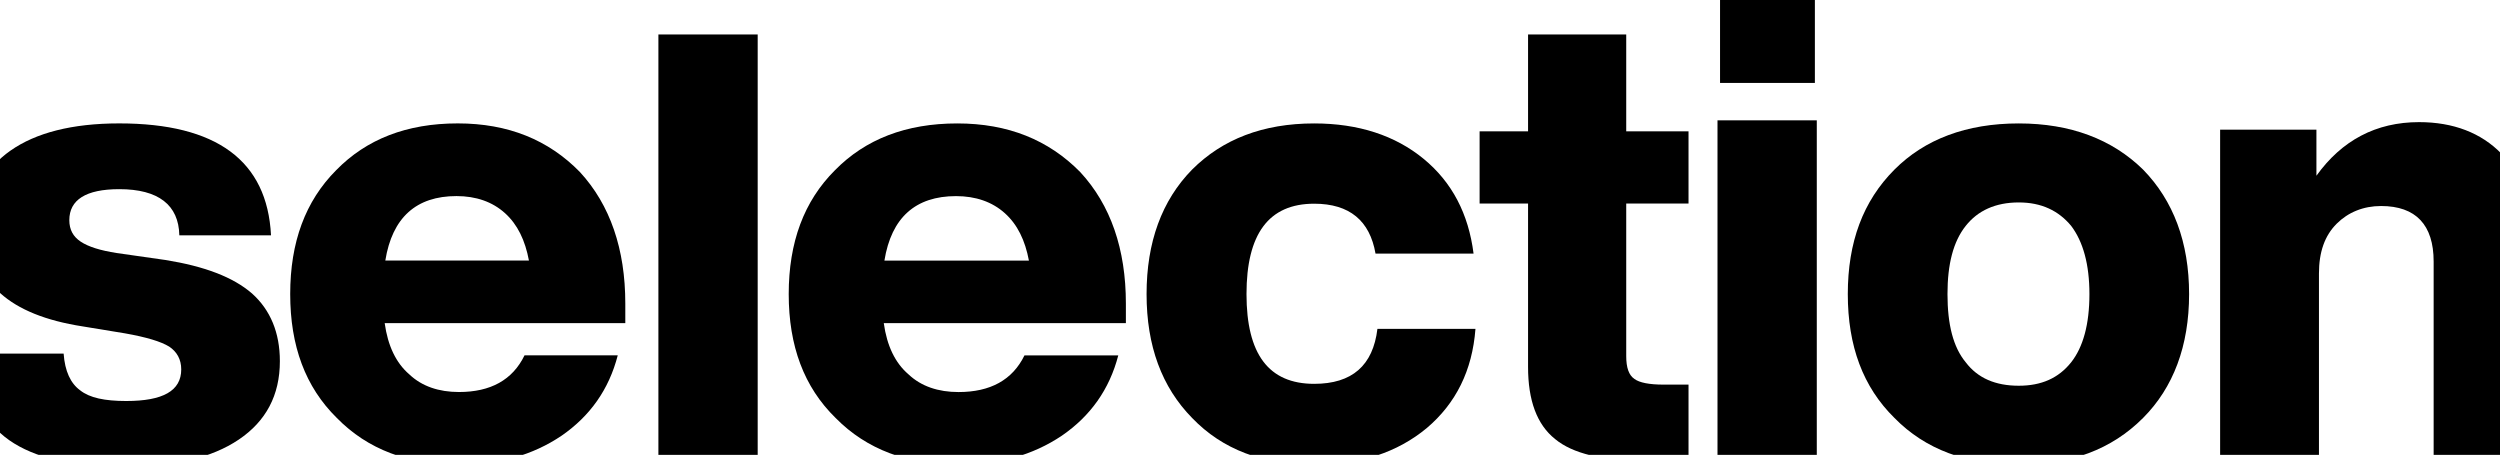
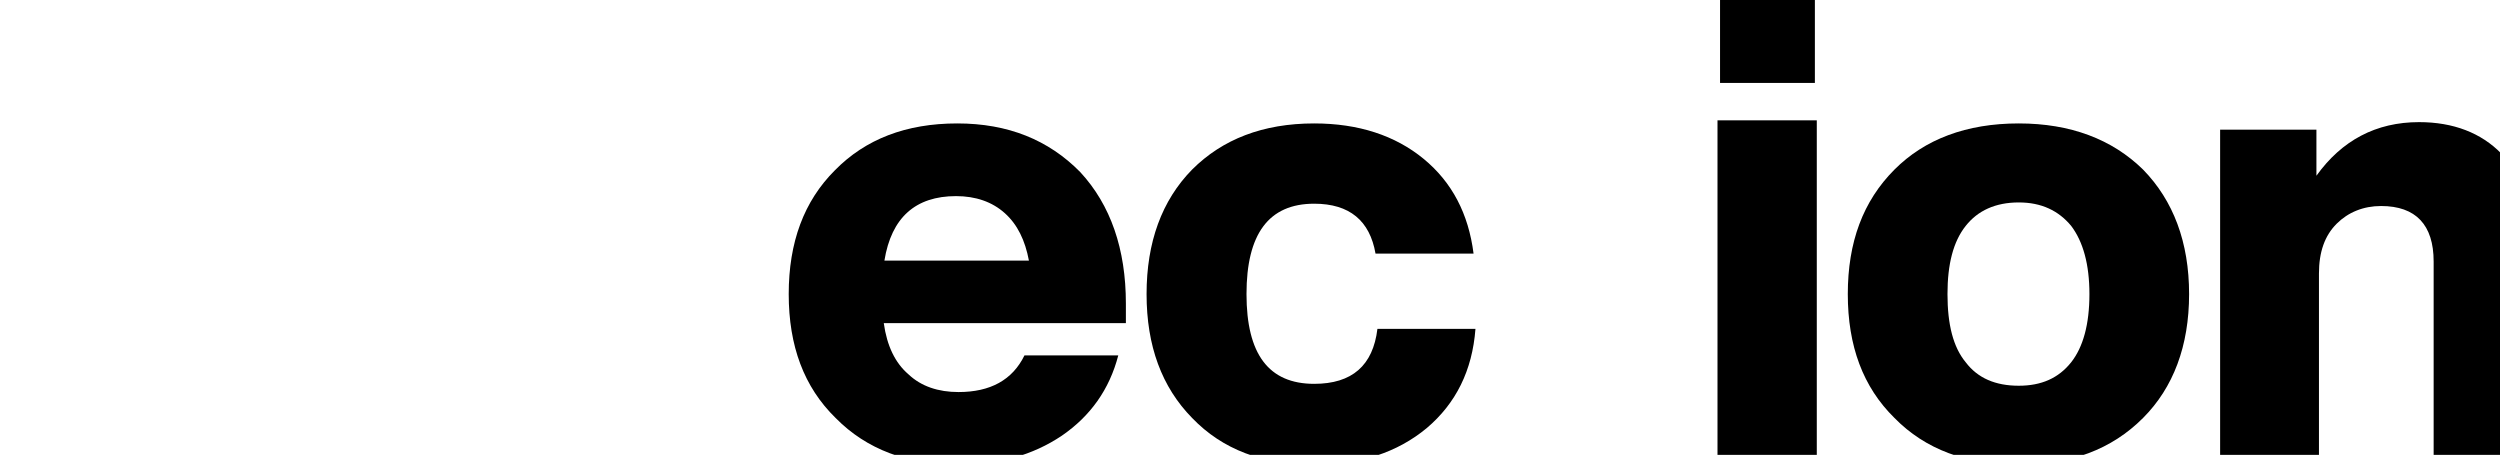
<svg xmlns="http://www.w3.org/2000/svg" width="1440" height="262" viewBox="0 0 1440 262" fill="none">
  <g clip-path="url(#clip0_518_1820)">
    <path d="M1393.38 70.347C1413.09 70.347 1429.15 76.523 1440.82 88.513C1452.5 100.502 1458.71 117.577 1458.71 139.376V262.173H1401.78V150.638C1401.78 129.566 1391.56 118.667 1371.49 118.667C1361.27 118.667 1352.51 122.3 1345.94 128.84C1339.01 135.742 1335.72 145.188 1335.72 157.541V262.173H1278.79V74.707H1334.26V101.228C1348.86 80.883 1368.57 70.347 1393.38 70.347Z" fill="black" />
    <path d="M1162.81 267.688C1133.01 267.688 1109.03 258.951 1091.22 240.748C1073.05 222.909 1064.33 199.245 1064.33 169.392C1064.33 139.539 1073.05 115.875 1091.22 97.672C1108.66 80.198 1132.65 71.096 1162.81 71.096C1192.61 71.096 1216.59 80.198 1234.4 97.672C1251.84 115.511 1260.92 139.539 1260.92 169.392C1260.92 199.245 1251.84 223.273 1234.4 240.748C1216.23 258.951 1192.61 267.688 1162.81 267.688ZM1162.81 222.181C1175.89 222.181 1185.7 217.812 1192.97 208.711C1199.87 199.973 1203.51 186.867 1203.51 169.392C1203.51 152.281 1199.87 139.175 1192.97 130.074C1185.7 121.336 1175.89 116.604 1162.81 116.604C1149.36 116.604 1139.19 121.336 1132.28 130.074C1125.02 139.175 1121.75 152.281 1121.75 169.392C1121.75 186.867 1125.02 199.973 1132.28 208.711C1139.19 217.812 1149.36 222.181 1162.81 222.181Z" fill="black" />
    <path d="M1045.37 47.766H990.744V-0.399H1045.37V47.766ZM1046.47 268.873H989.277V69.294H1046.47V268.873Z" fill="black" />
-     <path d="M972.59 75.659V117.234H936.706V205.127C936.706 211.691 938.156 216.068 941.418 218.256C944.318 220.444 950.117 221.538 958.092 221.538H972.59V263.843C965.703 264.937 957.004 265.302 946.493 265.302C922.933 265.302 905.897 261.29 895.748 252.902C885.236 244.514 880.162 230.656 880.162 211.327V117.234H852.252V75.659H880.162V19.86H936.706V75.659H972.59Z" fill="black" />
    <path d="M756.967 267.688C727.458 267.688 704.141 258.951 686.654 240.748C669.167 222.909 660.424 199.245 660.424 169.392C660.424 139.539 669.167 115.511 686.654 97.672C704.141 80.198 727.458 71.096 756.967 71.096C782.469 71.096 803.599 78.013 819.993 91.484C836.388 104.954 845.86 123.157 848.774 146.092H792.306C789.027 127.161 777.369 117.332 756.967 117.332C730.736 117.332 717.985 134.807 717.985 169.392C717.985 203.978 730.736 221.089 756.967 221.089C778.826 221.089 790.848 210.531 793.398 189.415H849.867C848.046 213.443 838.573 232.374 821.815 246.573C804.692 260.771 783.198 267.688 756.967 267.688Z" fill="black" />
    <path d="M648.508 174.853V186.139H509.057C510.882 199.245 515.628 209.075 523.294 215.628C530.595 222.545 540.452 225.821 552.133 225.821C570.386 225.821 583.163 218.904 590.099 204.706H644.127C639.017 224.365 628.065 239.656 611.637 250.942C594.845 262.227 575.132 267.688 552.133 267.688C522.929 267.688 499.201 258.951 481.313 240.748C463.06 222.909 454.299 199.245 454.299 169.392C454.299 139.539 463.06 115.875 480.948 98.037C498.47 80.198 521.834 71.096 551.403 71.096C580.608 71.096 603.971 80.562 622.224 99.129C639.747 118.06 648.508 143.544 648.508 174.853ZM550.673 112.963C527.31 112.963 513.438 125.341 509.422 150.097H592.655C590.464 138.447 586.084 129.346 578.783 122.793C571.481 116.24 561.99 112.963 550.673 112.963Z" fill="black" />
-     <path d="M360.176 174.835V186.12H221.58C223.395 199.227 228.111 209.056 235.73 215.609C242.987 222.526 252.783 225.803 264.393 225.803C282.533 225.803 295.232 218.886 302.125 204.687H355.822C350.743 224.347 339.858 239.637 323.532 250.923C306.842 262.209 287.25 267.67 264.393 267.67C235.367 267.67 211.784 258.932 194.007 240.729C175.866 222.89 167.158 199.227 167.158 169.374C167.158 139.521 175.866 115.857 193.644 98.018C211.059 80.179 234.279 71.078 263.667 71.078C292.692 71.078 315.912 80.543 334.053 99.11C351.468 118.041 360.176 143.525 360.176 174.835ZM262.941 112.944C239.721 112.944 225.934 125.322 221.943 150.079H304.665C302.488 138.429 298.135 129.327 290.878 122.774C283.622 116.221 274.189 112.944 262.941 112.944Z" fill="black" />
-     <path d="M71.613 268.861C41.749 268.861 19.898 263.762 5.33 253.563C-9.238 243.364 -17.25 226.609 -18.707 203.662H36.65C37.379 213.861 40.657 220.781 46.119 224.788C51.582 229.159 60.323 230.98 72.706 230.98C93.829 230.98 104.39 225.152 104.39 212.768C104.39 206.94 101.841 202.569 97.471 199.655C92.736 196.741 84.36 194.192 71.977 192.006L47.576 187.999C5.33 181.443 -15.793 162.502 -15.793 130.449C-15.793 111.509 -8.51 96.939 6.058 86.74C20.626 76.541 41.385 71.078 68.699 71.078C124.785 71.078 153.921 92.568 156.106 135.549H103.298C102.934 118.065 91.279 108.959 68.699 108.959C49.397 108.959 39.928 115.151 39.928 126.807C39.928 132.27 42.113 136.277 46.484 139.191C50.854 142.105 57.774 144.29 67.243 145.747L95.285 149.754C117.866 153.396 134.254 159.589 145.18 169.059C155.742 178.529 161.205 191.642 161.205 208.033C161.205 227.702 153.192 242.636 137.532 253.199C121.872 263.762 100.02 268.861 71.613 268.861Z" fill="black" />
-     <path d="M436.428 265.283H379.237L379.237 19.86H436.428V265.283Z" fill="black" />
  </g>
  <defs>
    <clipPath id="clip0_518_1820">
      <rect width="1440" height="262" fill="white" />
    </clipPath>
  </defs>
</svg>